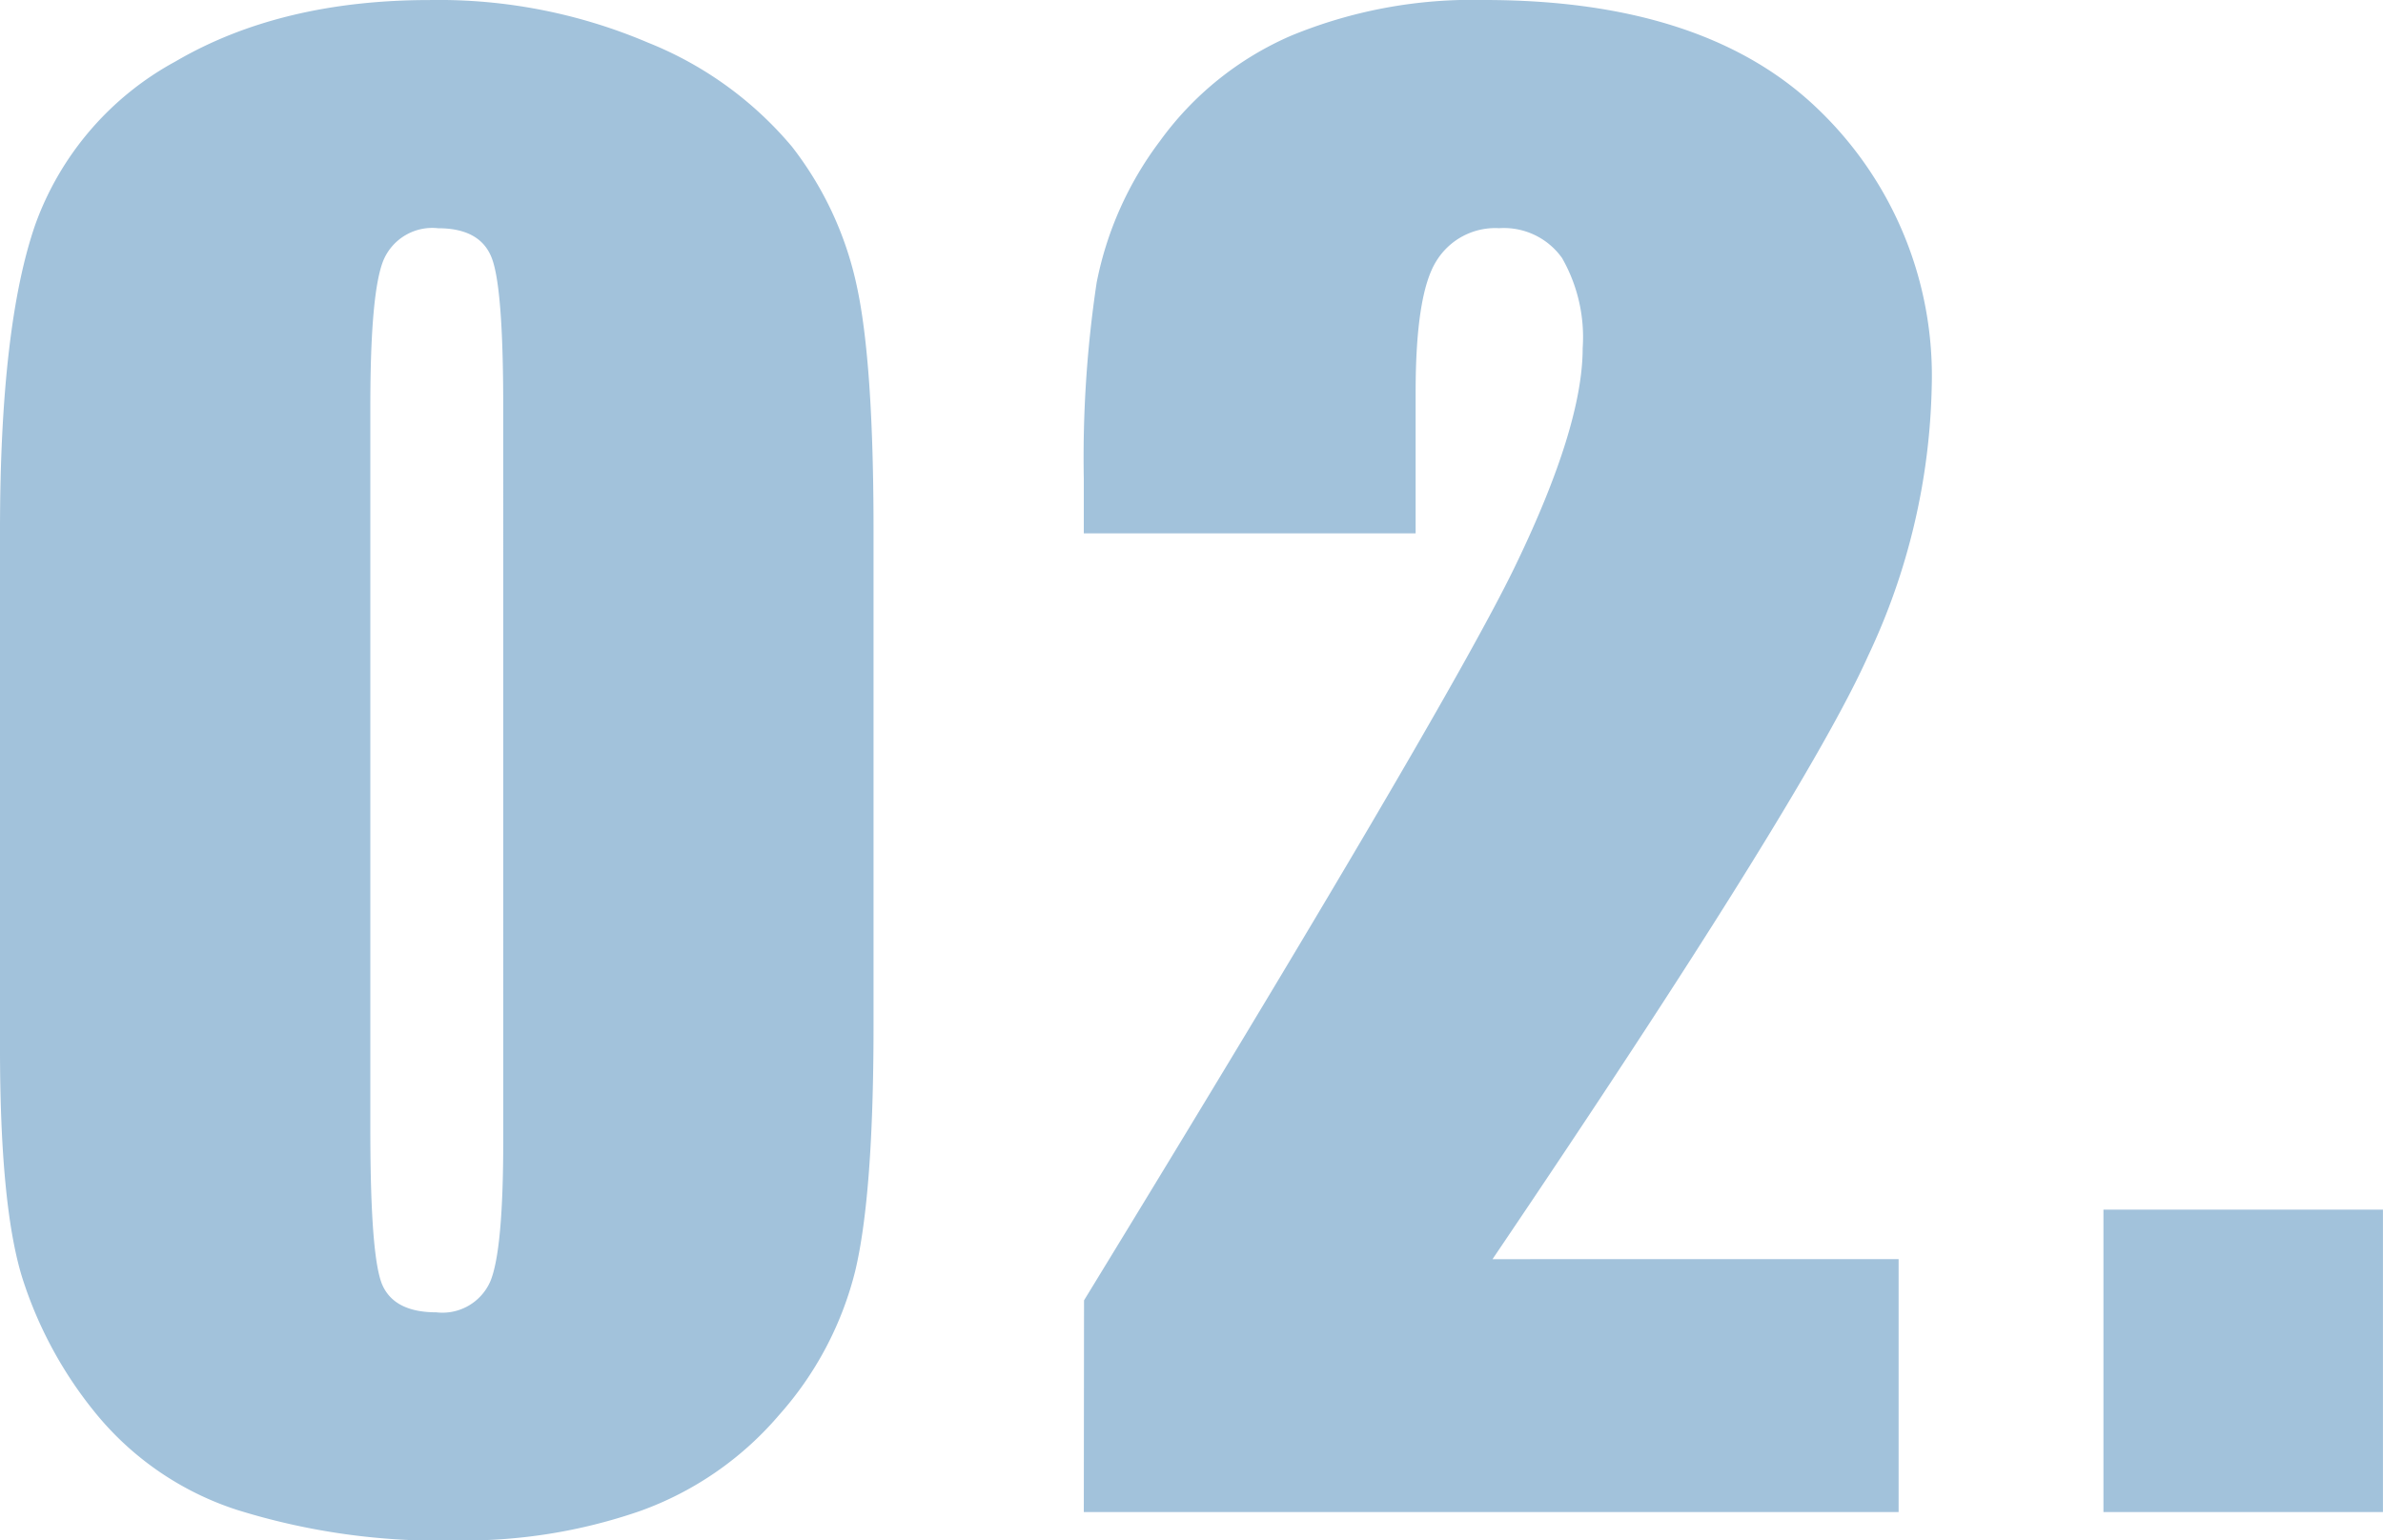
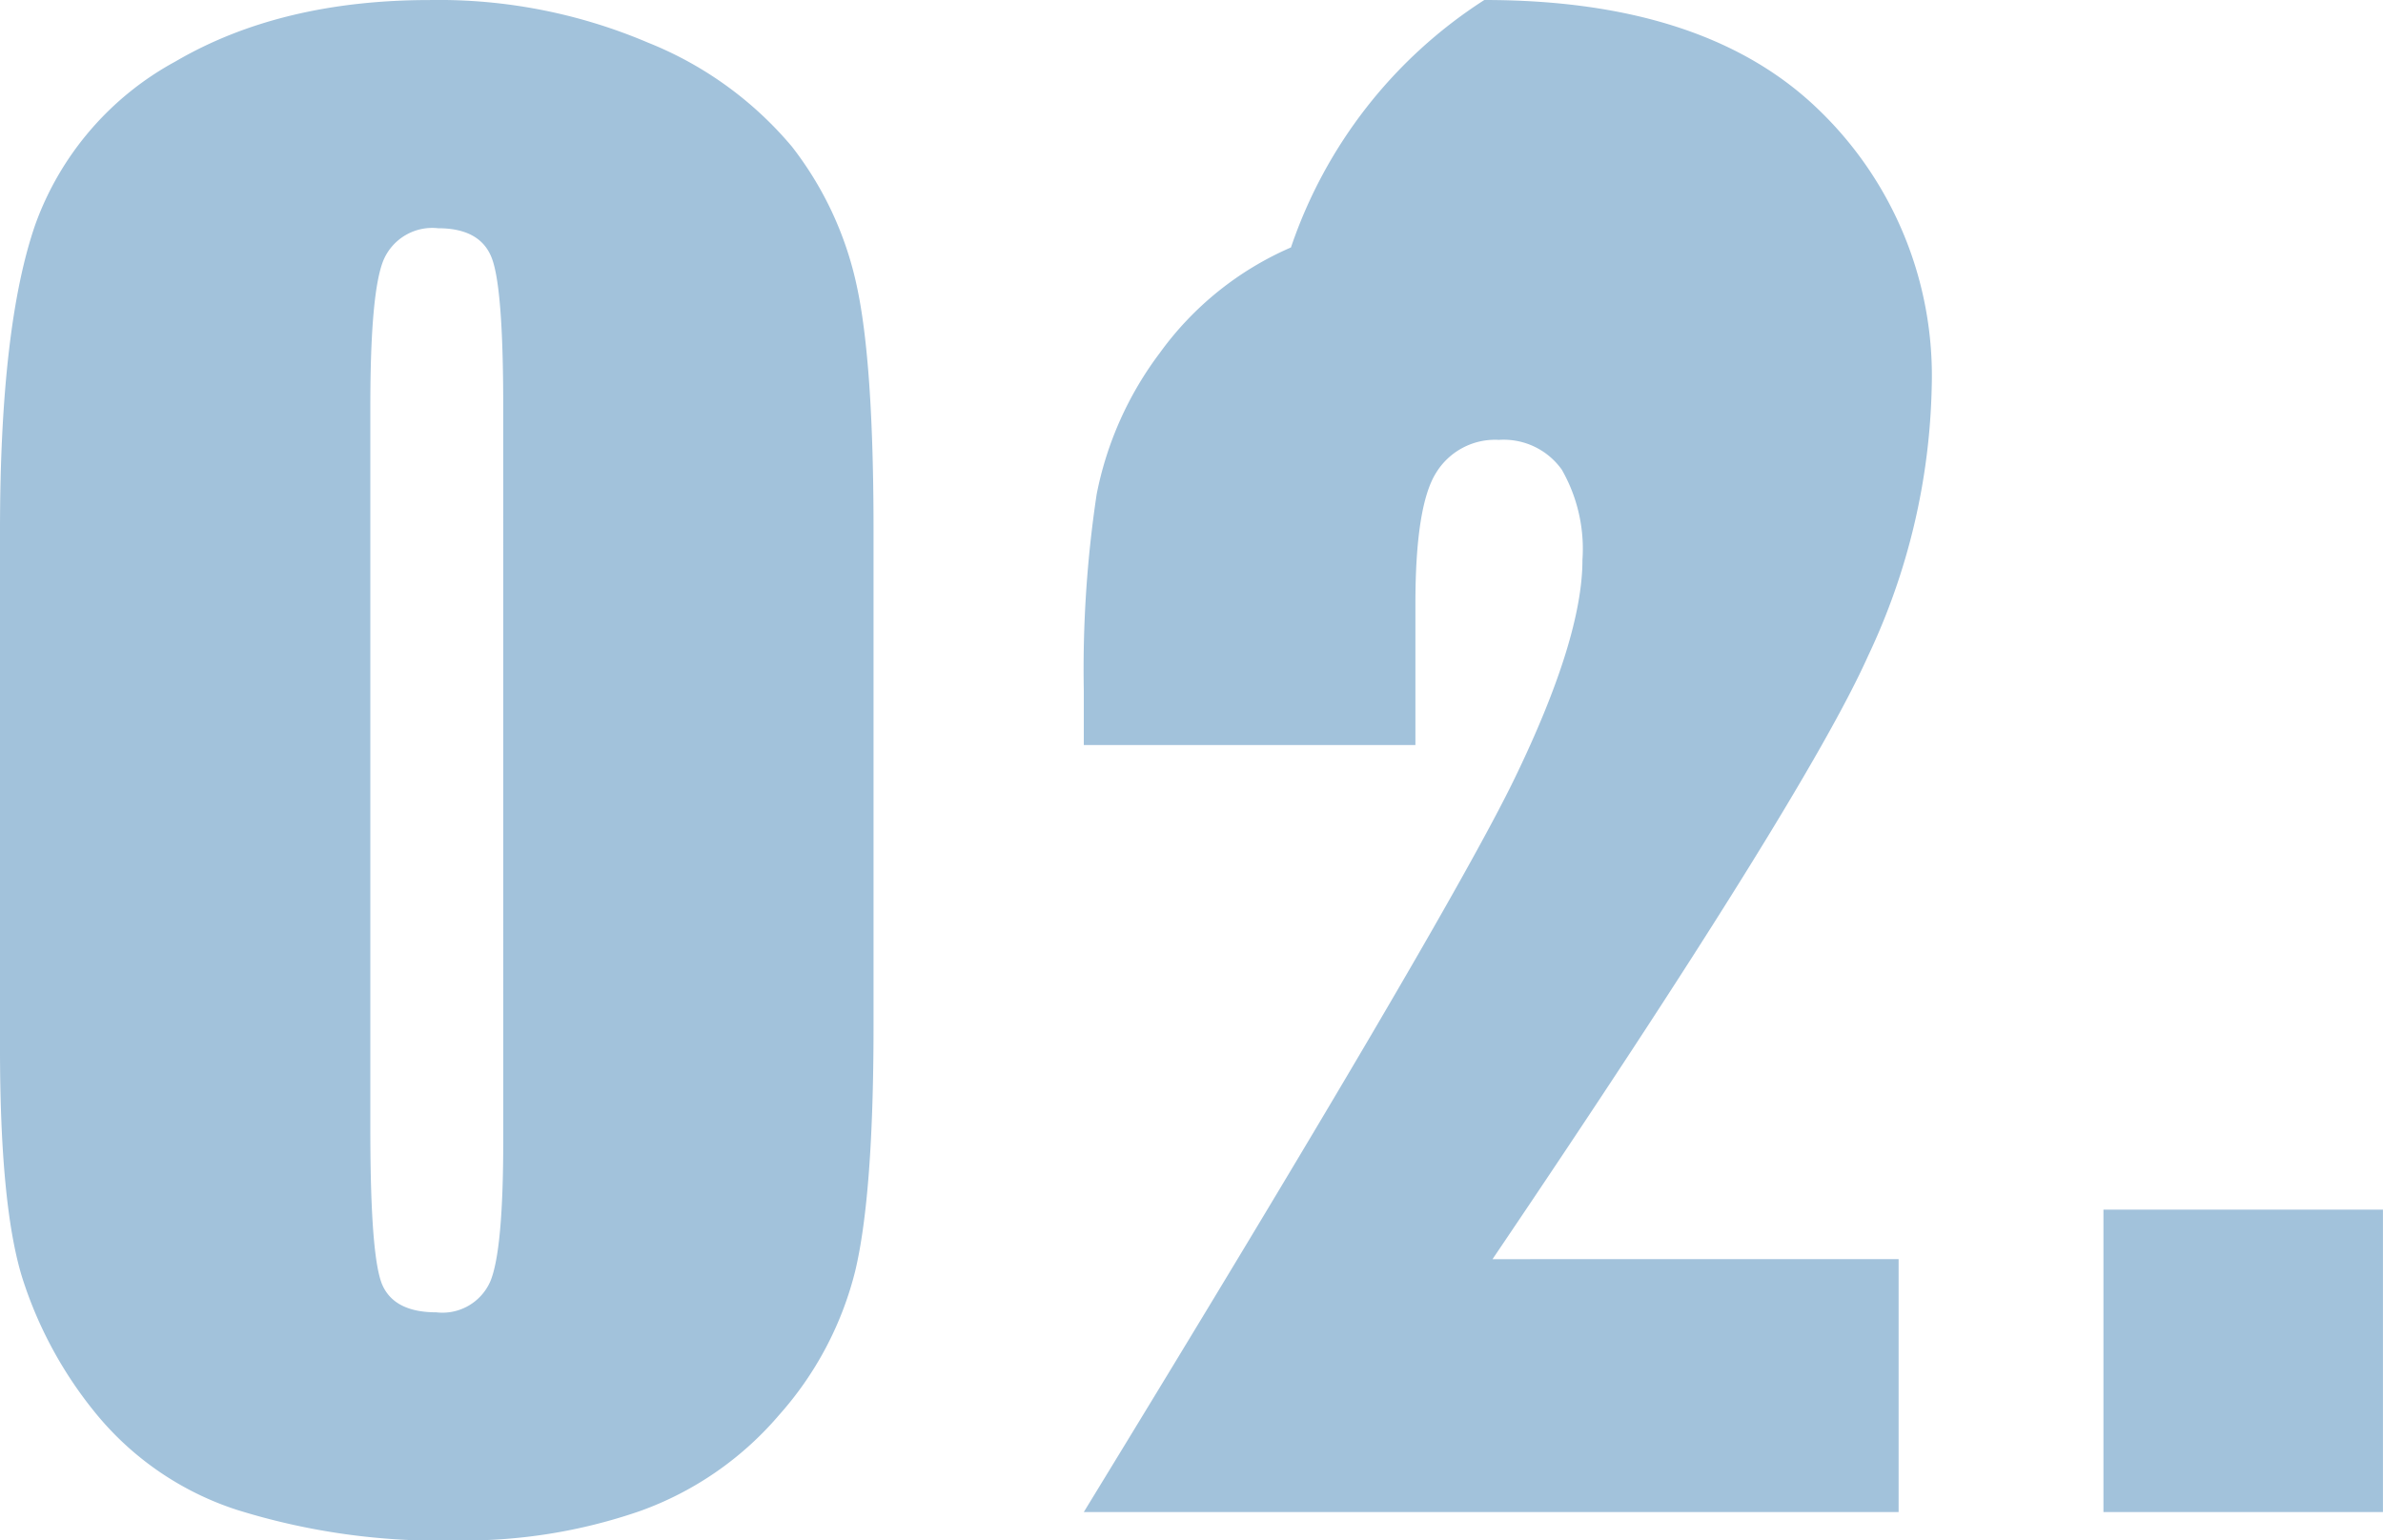
<svg xmlns="http://www.w3.org/2000/svg" width="147.254" height="95.213" viewBox="0 0 147.254 95.213">
-   <path id="パス_277" data-name="パス 277" d="M58.057-60.662v30.586q0,10.422-1.133,15.18A20.985,20.985,0,0,1,52.223-6,20.267,20.267,0,0,1,43.613-.057,33.138,33.138,0,0,1,32.342,1.756a41.938,41.938,0,0,1-13.65-1.9,18.716,18.716,0,0,1-8.666-5.919,25.338,25.338,0,0,1-4.588-8.468Q4.078-18.975,4.078-28.66v-32q0-12.631,2.181-18.918a18.667,18.667,0,0,1,8.666-10.082q6.485-3.795,15.718-3.795a32.966,32.966,0,0,1,13.48,2.634,22.5,22.5,0,0,1,8.893,6.429,21.213,21.213,0,0,1,3.993,8.553Q58.057-71.084,58.057-60.662Zm-22.883-7.7q0-7.307-.708-9.147t-3.313-1.841a3.277,3.277,0,0,0-3.37,1.954q-.821,1.954-.821,9.034v44.746q0,7.986.765,9.629t3.313,1.643a3.228,3.228,0,0,0,3.342-1.926q.793-1.926.793-8.666ZM121.4-15.633V0H71.05l.014-13.084q22.373-36.59,26.593-45.284t4.22-13.565a9.856,9.856,0,0,0-1.276-5.579,4.407,4.407,0,0,0-3.885-1.841,4.27,4.27,0,0,0-3.885,2.039q-1.276,2.039-1.276,8.1v8.723H71.05v-3.342a72.723,72.723,0,0,1,.793-12.149,21.32,21.32,0,0,1,3.908-8.751,19.61,19.61,0,0,1,8.1-6.514A29.364,29.364,0,0,1,95.8-93.457q13.65,0,20.646,6.769a22.828,22.828,0,0,1,7,17.134A40.755,40.755,0,0,1,119.506-52.9q-3.937,8.779-23.2,37.27Zm29.929-3.059V0H134.057V-18.691Z" transform="translate(-4.078 93.457)" fill="#a2c2db" />
+   <path id="パス_277" data-name="パス 277" d="M58.057-60.662v30.586q0,10.422-1.133,15.18A20.985,20.985,0,0,1,52.223-6,20.267,20.267,0,0,1,43.613-.057,33.138,33.138,0,0,1,32.342,1.756a41.938,41.938,0,0,1-13.65-1.9,18.716,18.716,0,0,1-8.666-5.919,25.338,25.338,0,0,1-4.588-8.468Q4.078-18.975,4.078-28.66v-32q0-12.631,2.181-18.918a18.667,18.667,0,0,1,8.666-10.082q6.485-3.795,15.718-3.795a32.966,32.966,0,0,1,13.48,2.634,22.5,22.5,0,0,1,8.893,6.429,21.213,21.213,0,0,1,3.993,8.553Q58.057-71.084,58.057-60.662Zm-22.883-7.7q0-7.307-.708-9.147t-3.313-1.841a3.277,3.277,0,0,0-3.37,1.954q-.821,1.954-.821,9.034v44.746q0,7.986.765,9.629t3.313,1.643a3.228,3.228,0,0,0,3.342-1.926q.793-1.926.793-8.666ZM121.4-15.633V0H71.05q22.373-36.59,26.593-45.284t4.22-13.565a9.856,9.856,0,0,0-1.276-5.579,4.407,4.407,0,0,0-3.885-1.841,4.27,4.27,0,0,0-3.885,2.039q-1.276,2.039-1.276,8.1v8.723H71.05v-3.342a72.723,72.723,0,0,1,.793-12.149,21.32,21.32,0,0,1,3.908-8.751,19.61,19.61,0,0,1,8.1-6.514A29.364,29.364,0,0,1,95.8-93.457q13.65,0,20.646,6.769a22.828,22.828,0,0,1,7,17.134A40.755,40.755,0,0,1,119.506-52.9q-3.937,8.779-23.2,37.27Zm29.929-3.059V0H134.057V-18.691Z" transform="translate(-4.078 93.457)" fill="#a2c2db" />
</svg>